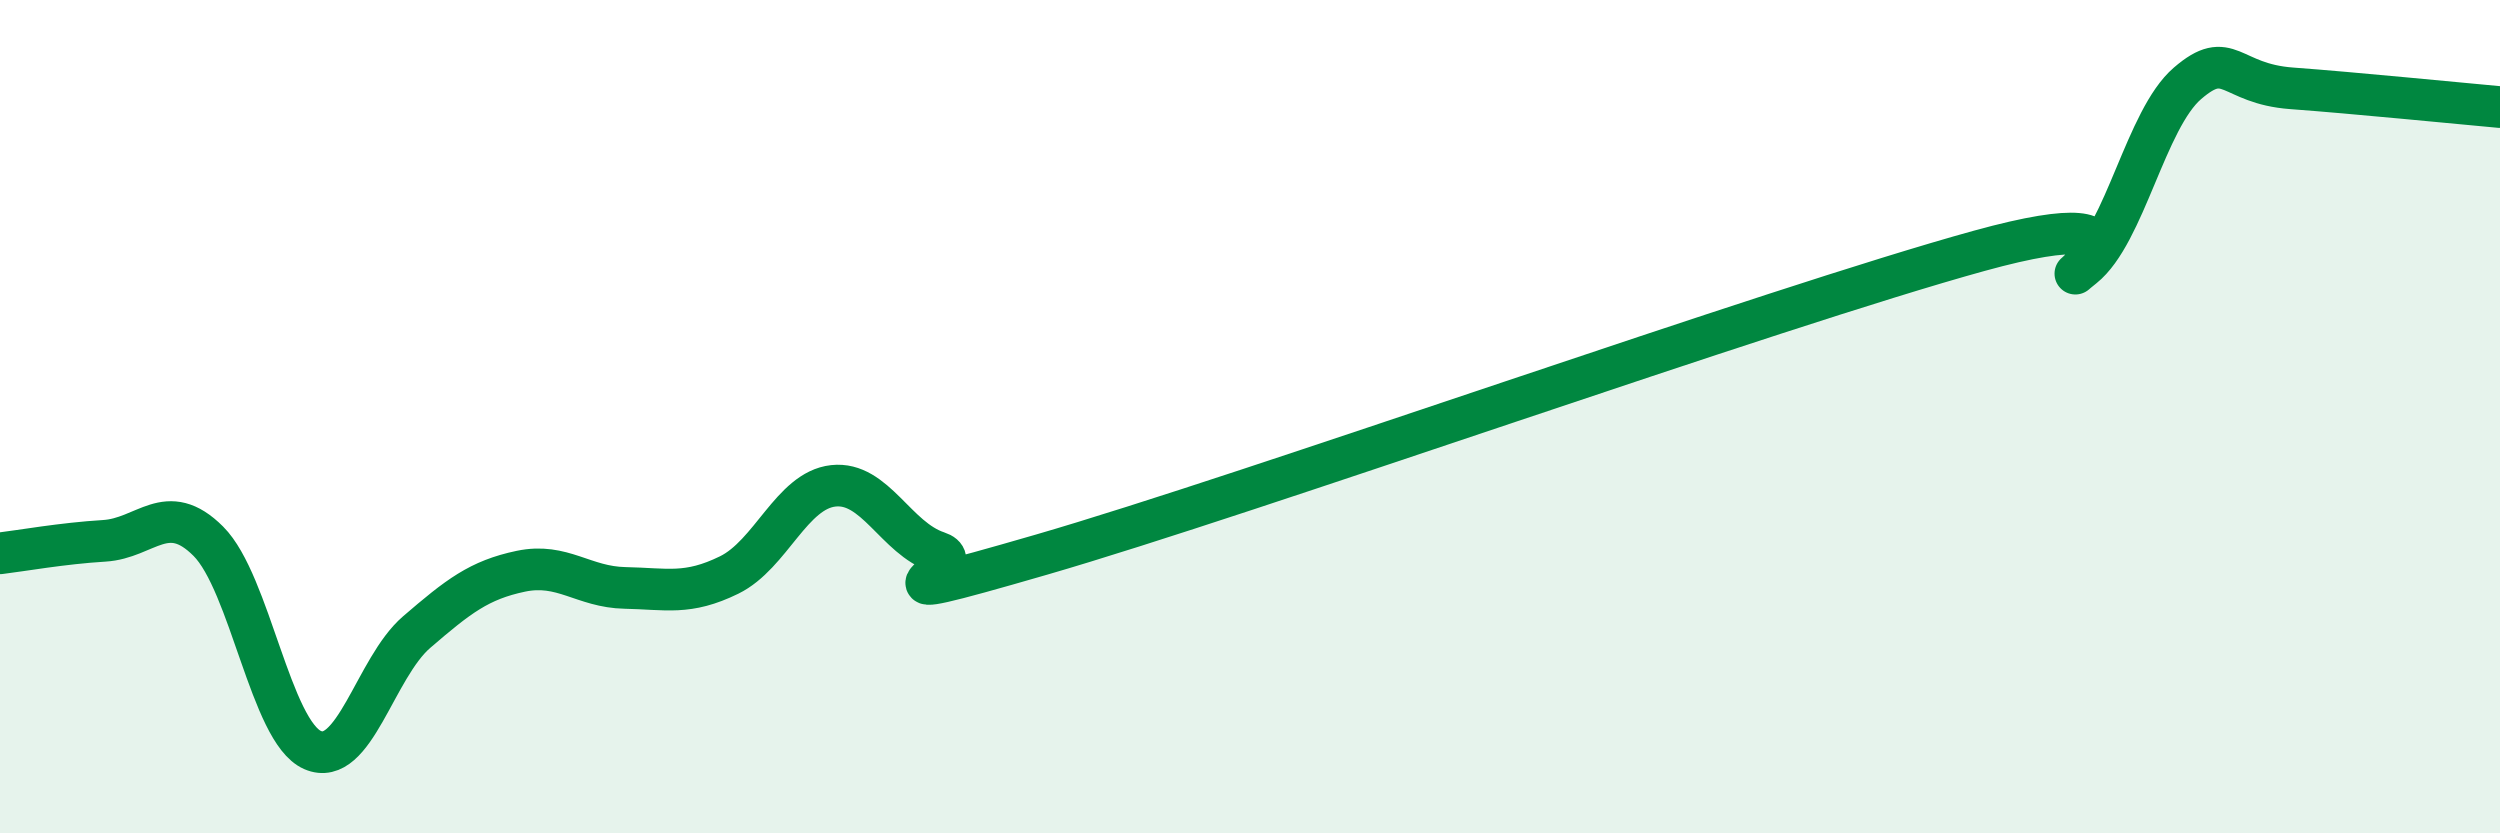
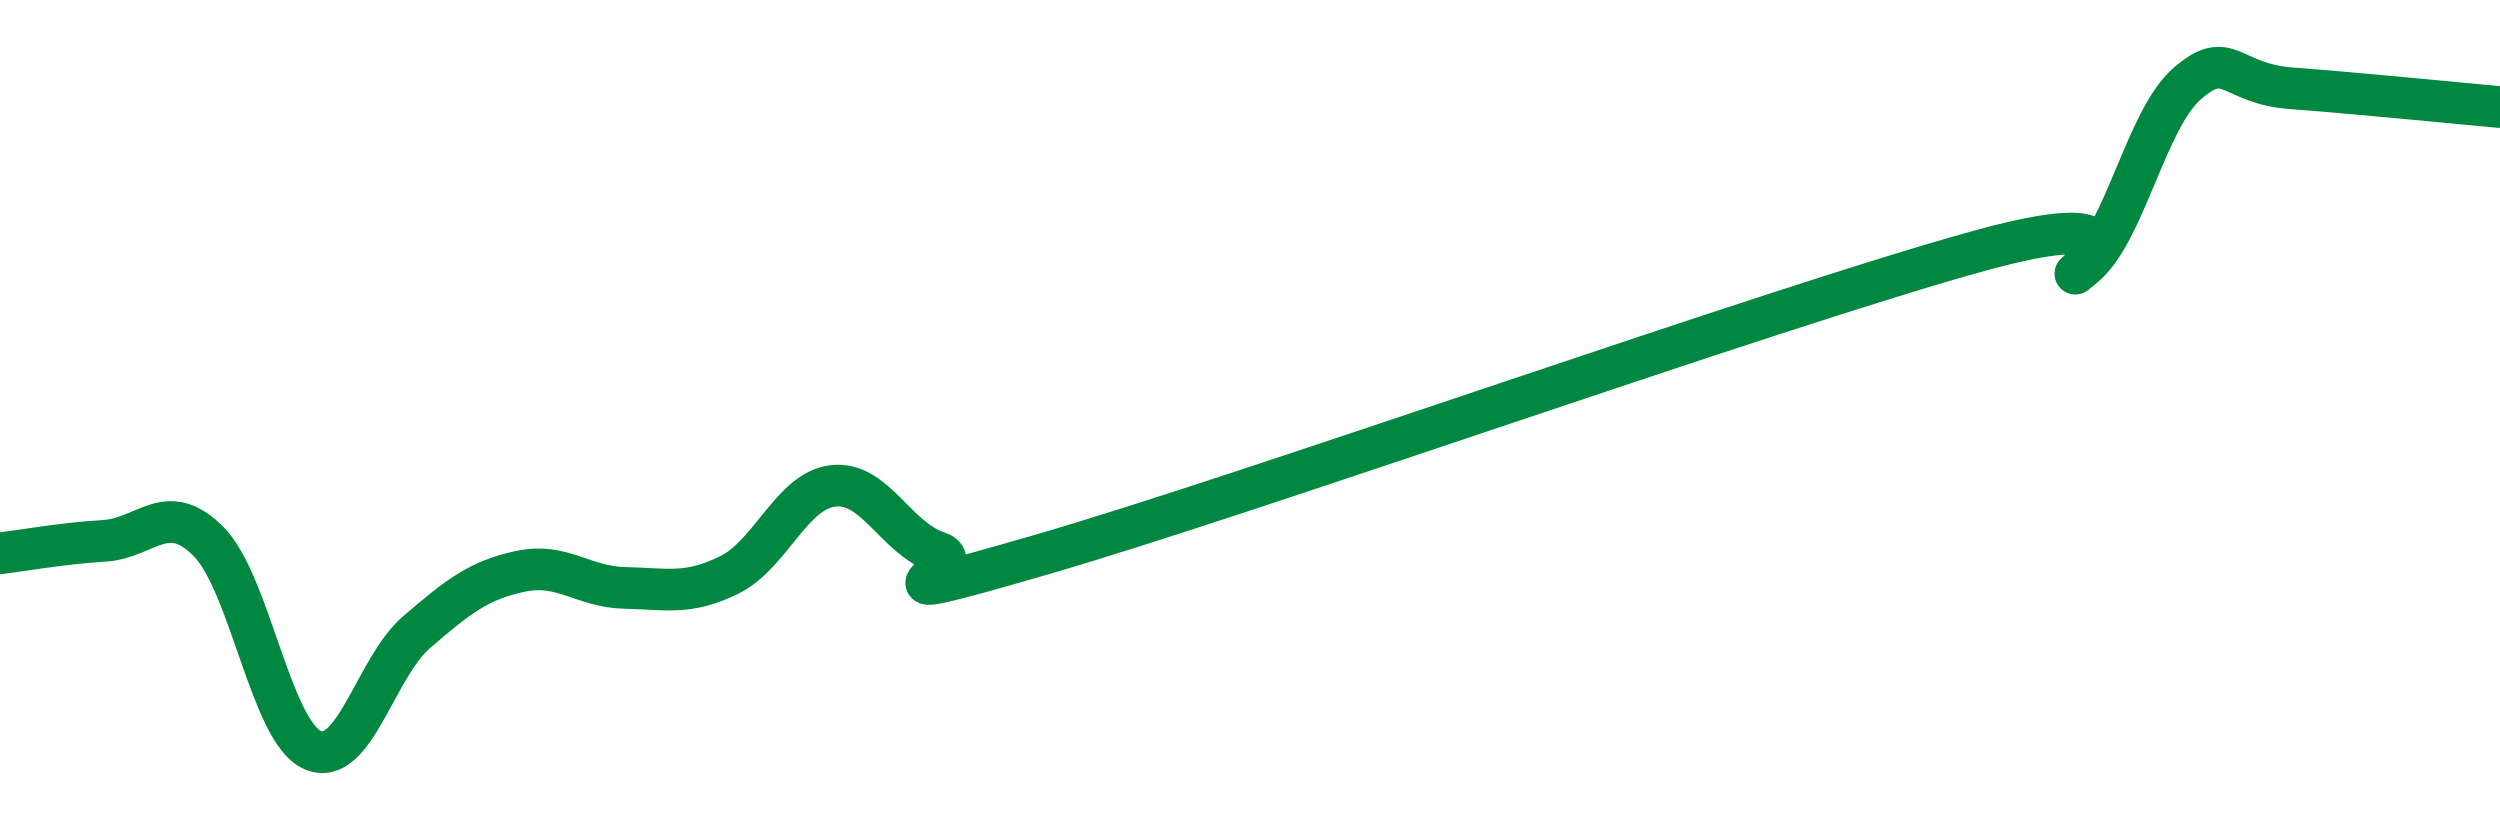
<svg xmlns="http://www.w3.org/2000/svg" width="60" height="20" viewBox="0 0 60 20">
-   <path d="M 0,13.28 C 0.5,13.22 1.5,13.04 2.5,12.98 C 3.5,12.92 4,11.99 5,12.99 C 6,13.99 6.5,17.56 7.5,18 C 8.5,18.44 9,16.03 10,15.17 C 11,14.31 11.5,13.92 12.5,13.71 C 13.5,13.5 14,14.09 15,14.11 C 16,14.13 16.5,14.29 17.5,13.8 C 18.5,13.31 19,11.77 20,11.66 C 21,11.55 21.5,12.92 22.5,13.25 C 23.5,13.58 20,14.76 25,13.31 C 30,11.86 42.5,7.4 47.5,6.02 C 52.5,4.64 49,7.21 50,6.41 C 51,5.61 51.5,2.86 52.5,2 C 53.5,1.14 53.5,2.01 55,2.12 C 56.5,2.23 59,2.48 60,2.57L60 20L0 20Z" fill="#008740" opacity="0.1" stroke-linecap="round" stroke-linejoin="round" />
  <path d="M 0,13.28 C 0.5,13.22 1.5,13.04 2.5,12.98 C 3.5,12.92 4,11.99 5,12.99 C 6,13.99 6.5,17.56 7.5,18 C 8.5,18.44 9,16.03 10,15.17 C 11,14.31 11.5,13.92 12.5,13.71 C 13.5,13.5 14,14.09 15,14.11 C 16,14.13 16.5,14.29 17.5,13.8 C 18.5,13.31 19,11.77 20,11.66 C 21,11.55 21.5,12.92 22.5,13.25 C 23.5,13.58 20,14.76 25,13.31 C 30,11.86 42.5,7.4 47.5,6.02 C 52.5,4.64 49,7.21 50,6.41 C 51,5.61 51.5,2.86 52.5,2 C 53.5,1.14 53.5,2.01 55,2.12 C 56.5,2.23 59,2.48 60,2.57" stroke="#008740" stroke-width="1" fill="none" stroke-linecap="round" stroke-linejoin="round" />
</svg>